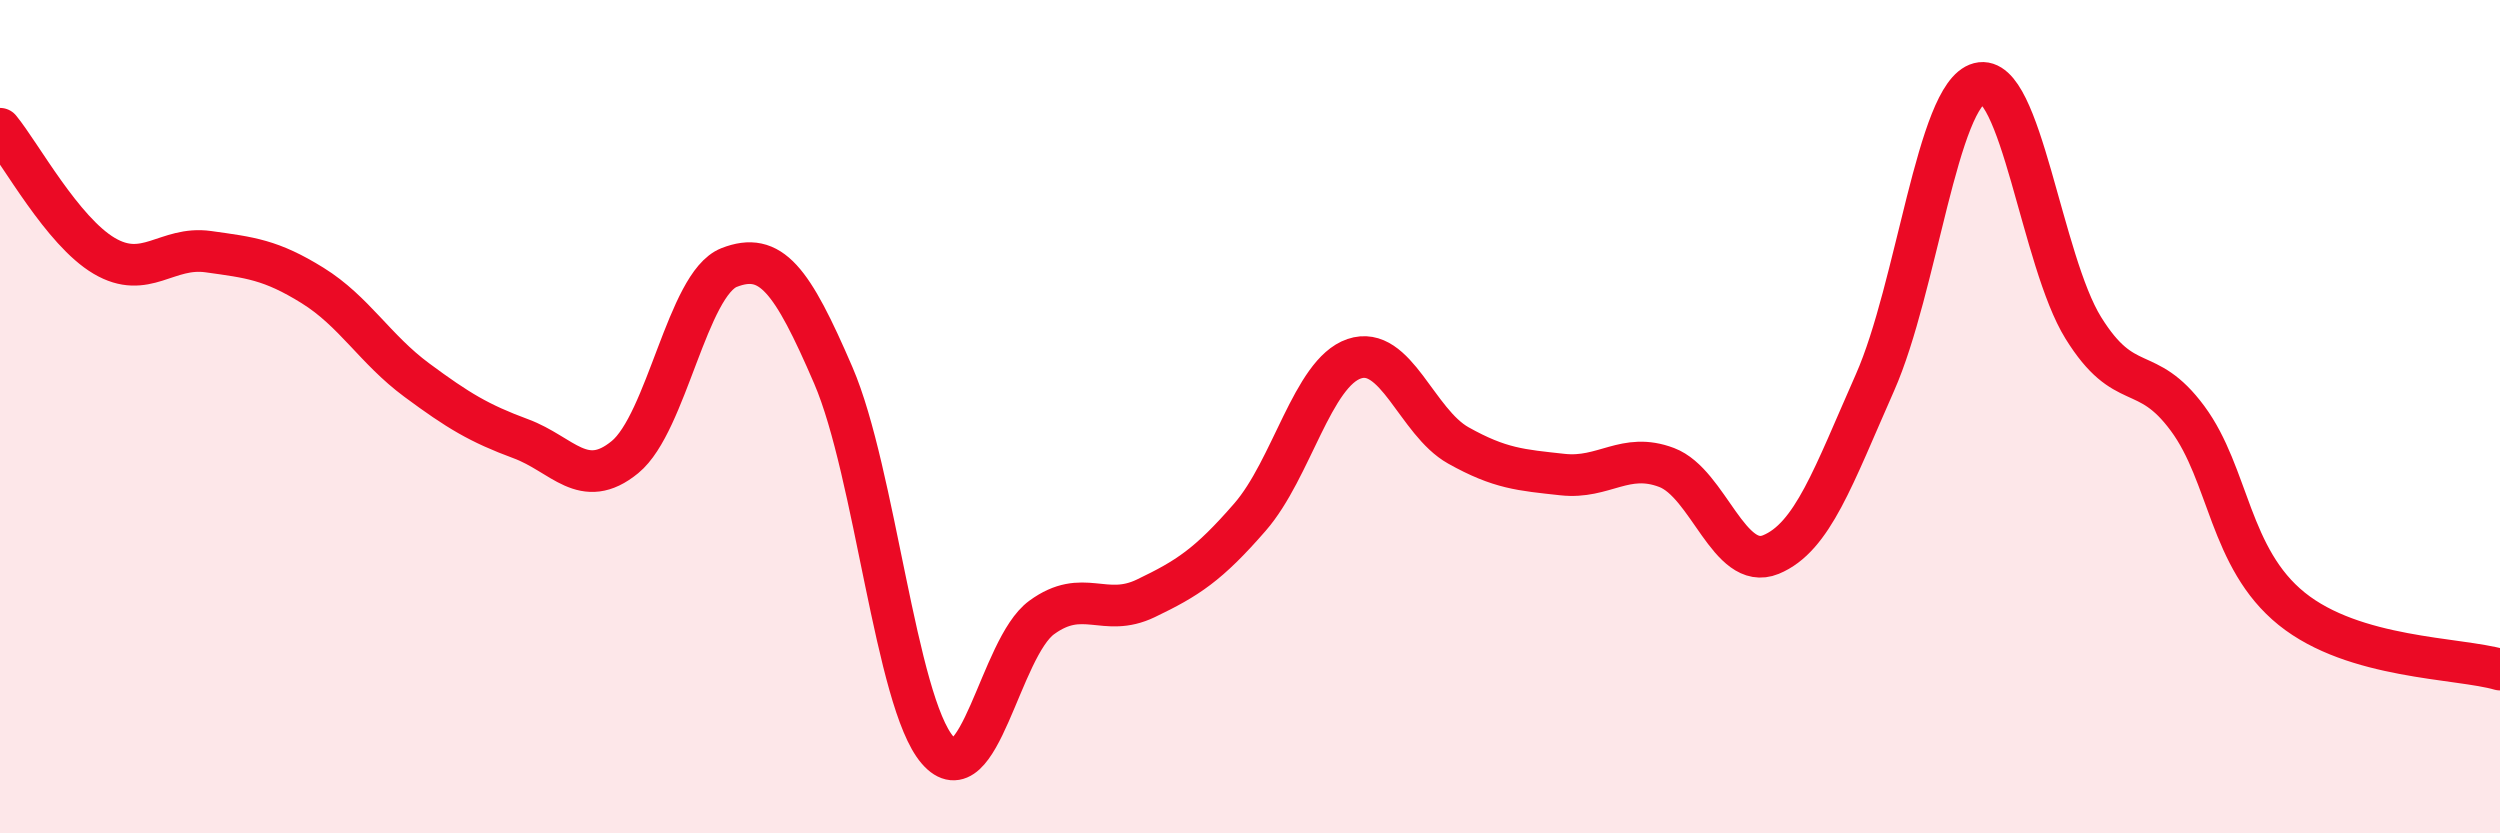
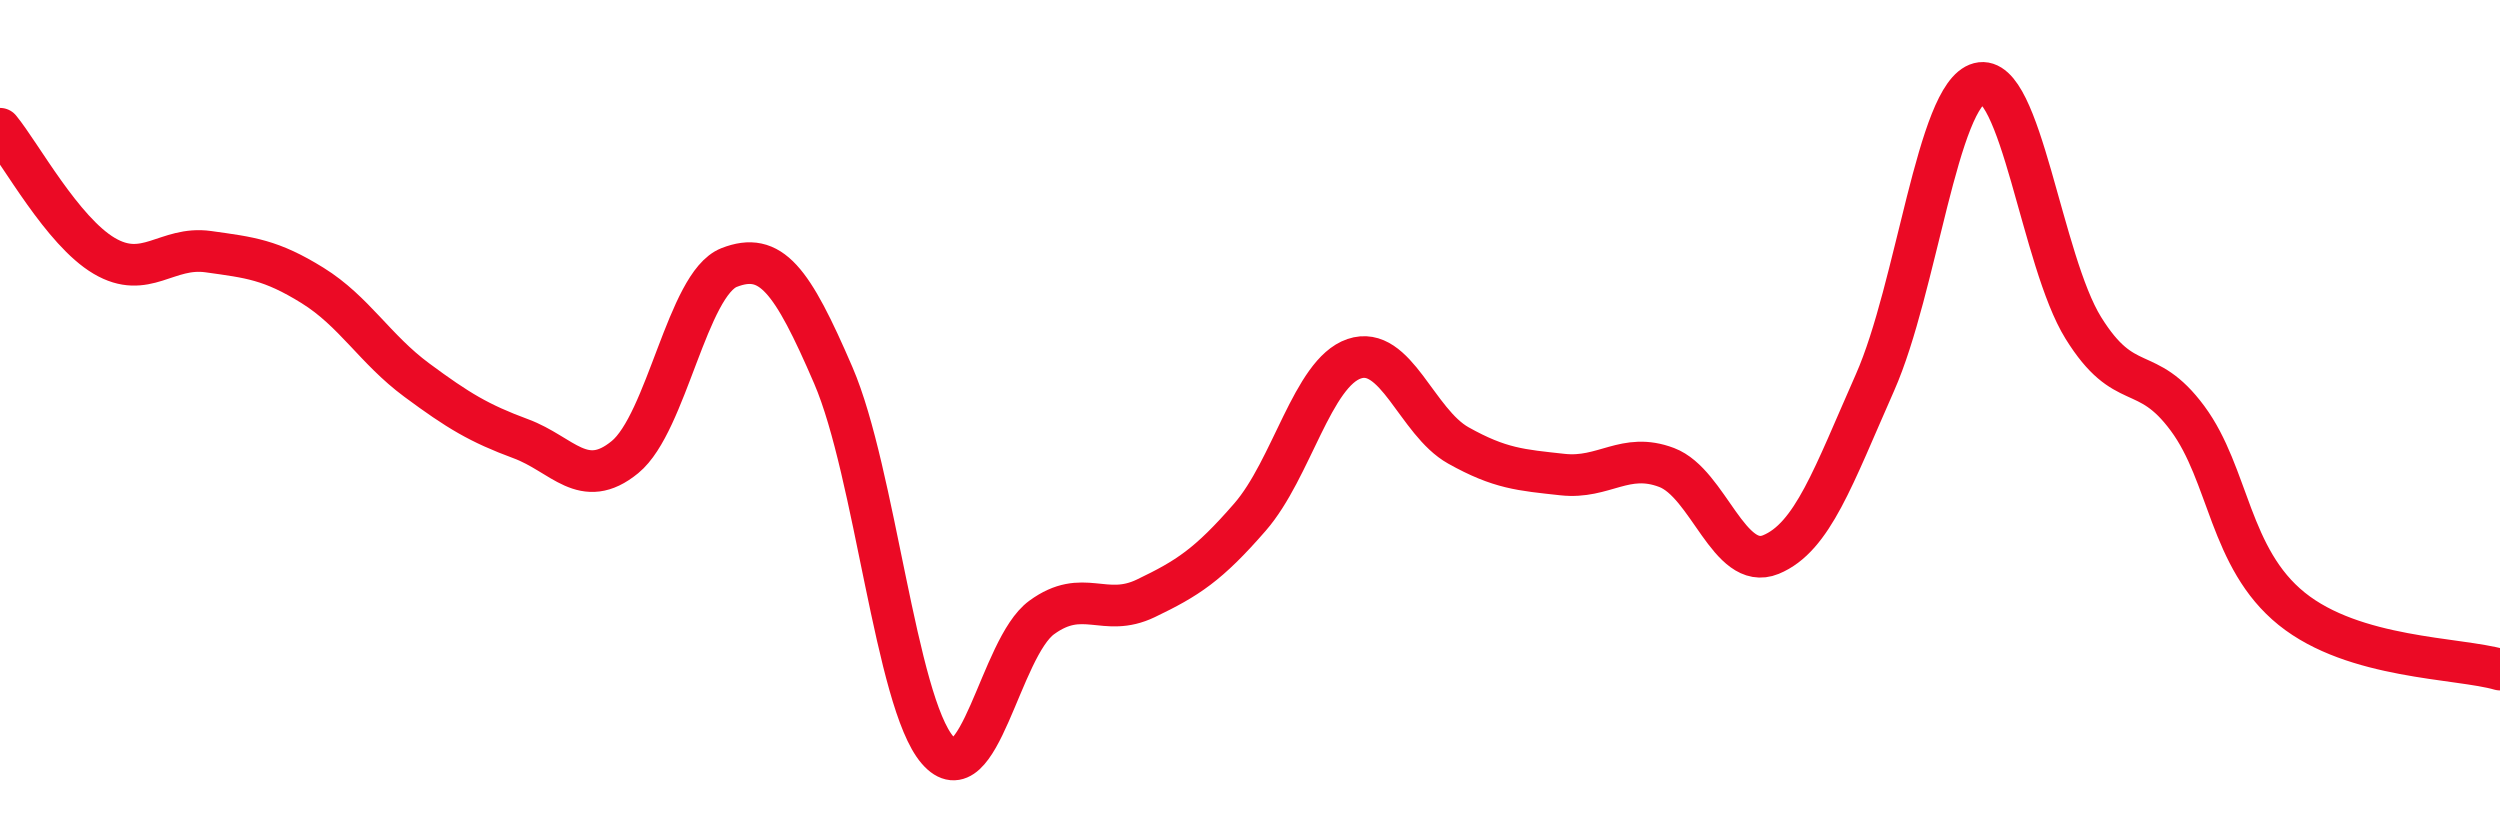
<svg xmlns="http://www.w3.org/2000/svg" width="60" height="20" viewBox="0 0 60 20">
-   <path d="M 0,3.09 C 0.5,3.7 1.5,5.55 2.5,6.14 C 3.5,6.73 4,5.9 5,6.04 C 6,6.18 6.5,6.23 7.5,6.85 C 8.5,7.47 9,8.38 10,9.12 C 11,9.86 11.5,10.16 12.5,10.53 C 13.5,10.9 14,11.79 15,10.97 C 16,10.15 16.5,6.81 17.5,6.42 C 18.5,6.03 19,6.69 20,9.01 C 21,11.33 21.5,16.84 22.5,18 C 23.5,19.16 24,15.55 25,14.82 C 26,14.09 26.5,14.84 27.5,14.36 C 28.5,13.88 29,13.56 30,12.41 C 31,11.26 31.5,8.95 32.5,8.61 C 33.5,8.27 34,10.13 35,10.69 C 36,11.25 36.5,11.28 37.5,11.39 C 38.5,11.5 39,10.84 40,11.22 C 41,11.6 41.5,13.72 42.5,13.31 C 43.5,12.9 44,11.44 45,9.18 C 46,6.92 46.5,2.26 47.5,2 C 48.5,1.74 49,6.26 50,7.87 C 51,9.48 51.5,8.69 52.5,10.04 C 53.5,11.39 53.5,13.4 55,14.61 C 56.5,15.82 59,15.78 60,16.07L60 20L0 20Z" fill="#EB0A25" opacity="0.1" stroke-linecap="round" stroke-linejoin="round" />
  <path d="M 0,3.09 C 0.5,3.7 1.5,5.55 2.5,6.14 C 3.5,6.73 4,5.9 5,6.04 C 6,6.18 6.5,6.23 7.5,6.85 C 8.5,7.47 9,8.38 10,9.12 C 11,9.86 11.5,10.16 12.5,10.53 C 13.5,10.9 14,11.79 15,10.97 C 16,10.15 16.5,6.81 17.5,6.42 C 18.5,6.03 19,6.69 20,9.01 C 21,11.33 21.5,16.84 22.5,18 C 23.5,19.16 24,15.55 25,14.82 C 26,14.09 26.5,14.84 27.5,14.36 C 28.5,13.88 29,13.56 30,12.41 C 31,11.26 31.5,8.95 32.5,8.61 C 33.5,8.27 34,10.13 35,10.69 C 36,11.25 36.5,11.28 37.5,11.39 C 38.5,11.5 39,10.84 40,11.22 C 41,11.6 41.5,13.72 42.5,13.31 C 43.5,12.9 44,11.44 45,9.18 C 46,6.92 46.5,2.26 47.5,2 C 48.5,1.74 49,6.26 50,7.87 C 51,9.48 51.5,8.69 52.5,10.04 C 53.5,11.39 53.5,13.4 55,14.61 C 56.5,15.82 59,15.78 60,16.07" stroke="#EB0A25" stroke-width="1" fill="none" stroke-linecap="round" stroke-linejoin="round" />
</svg>